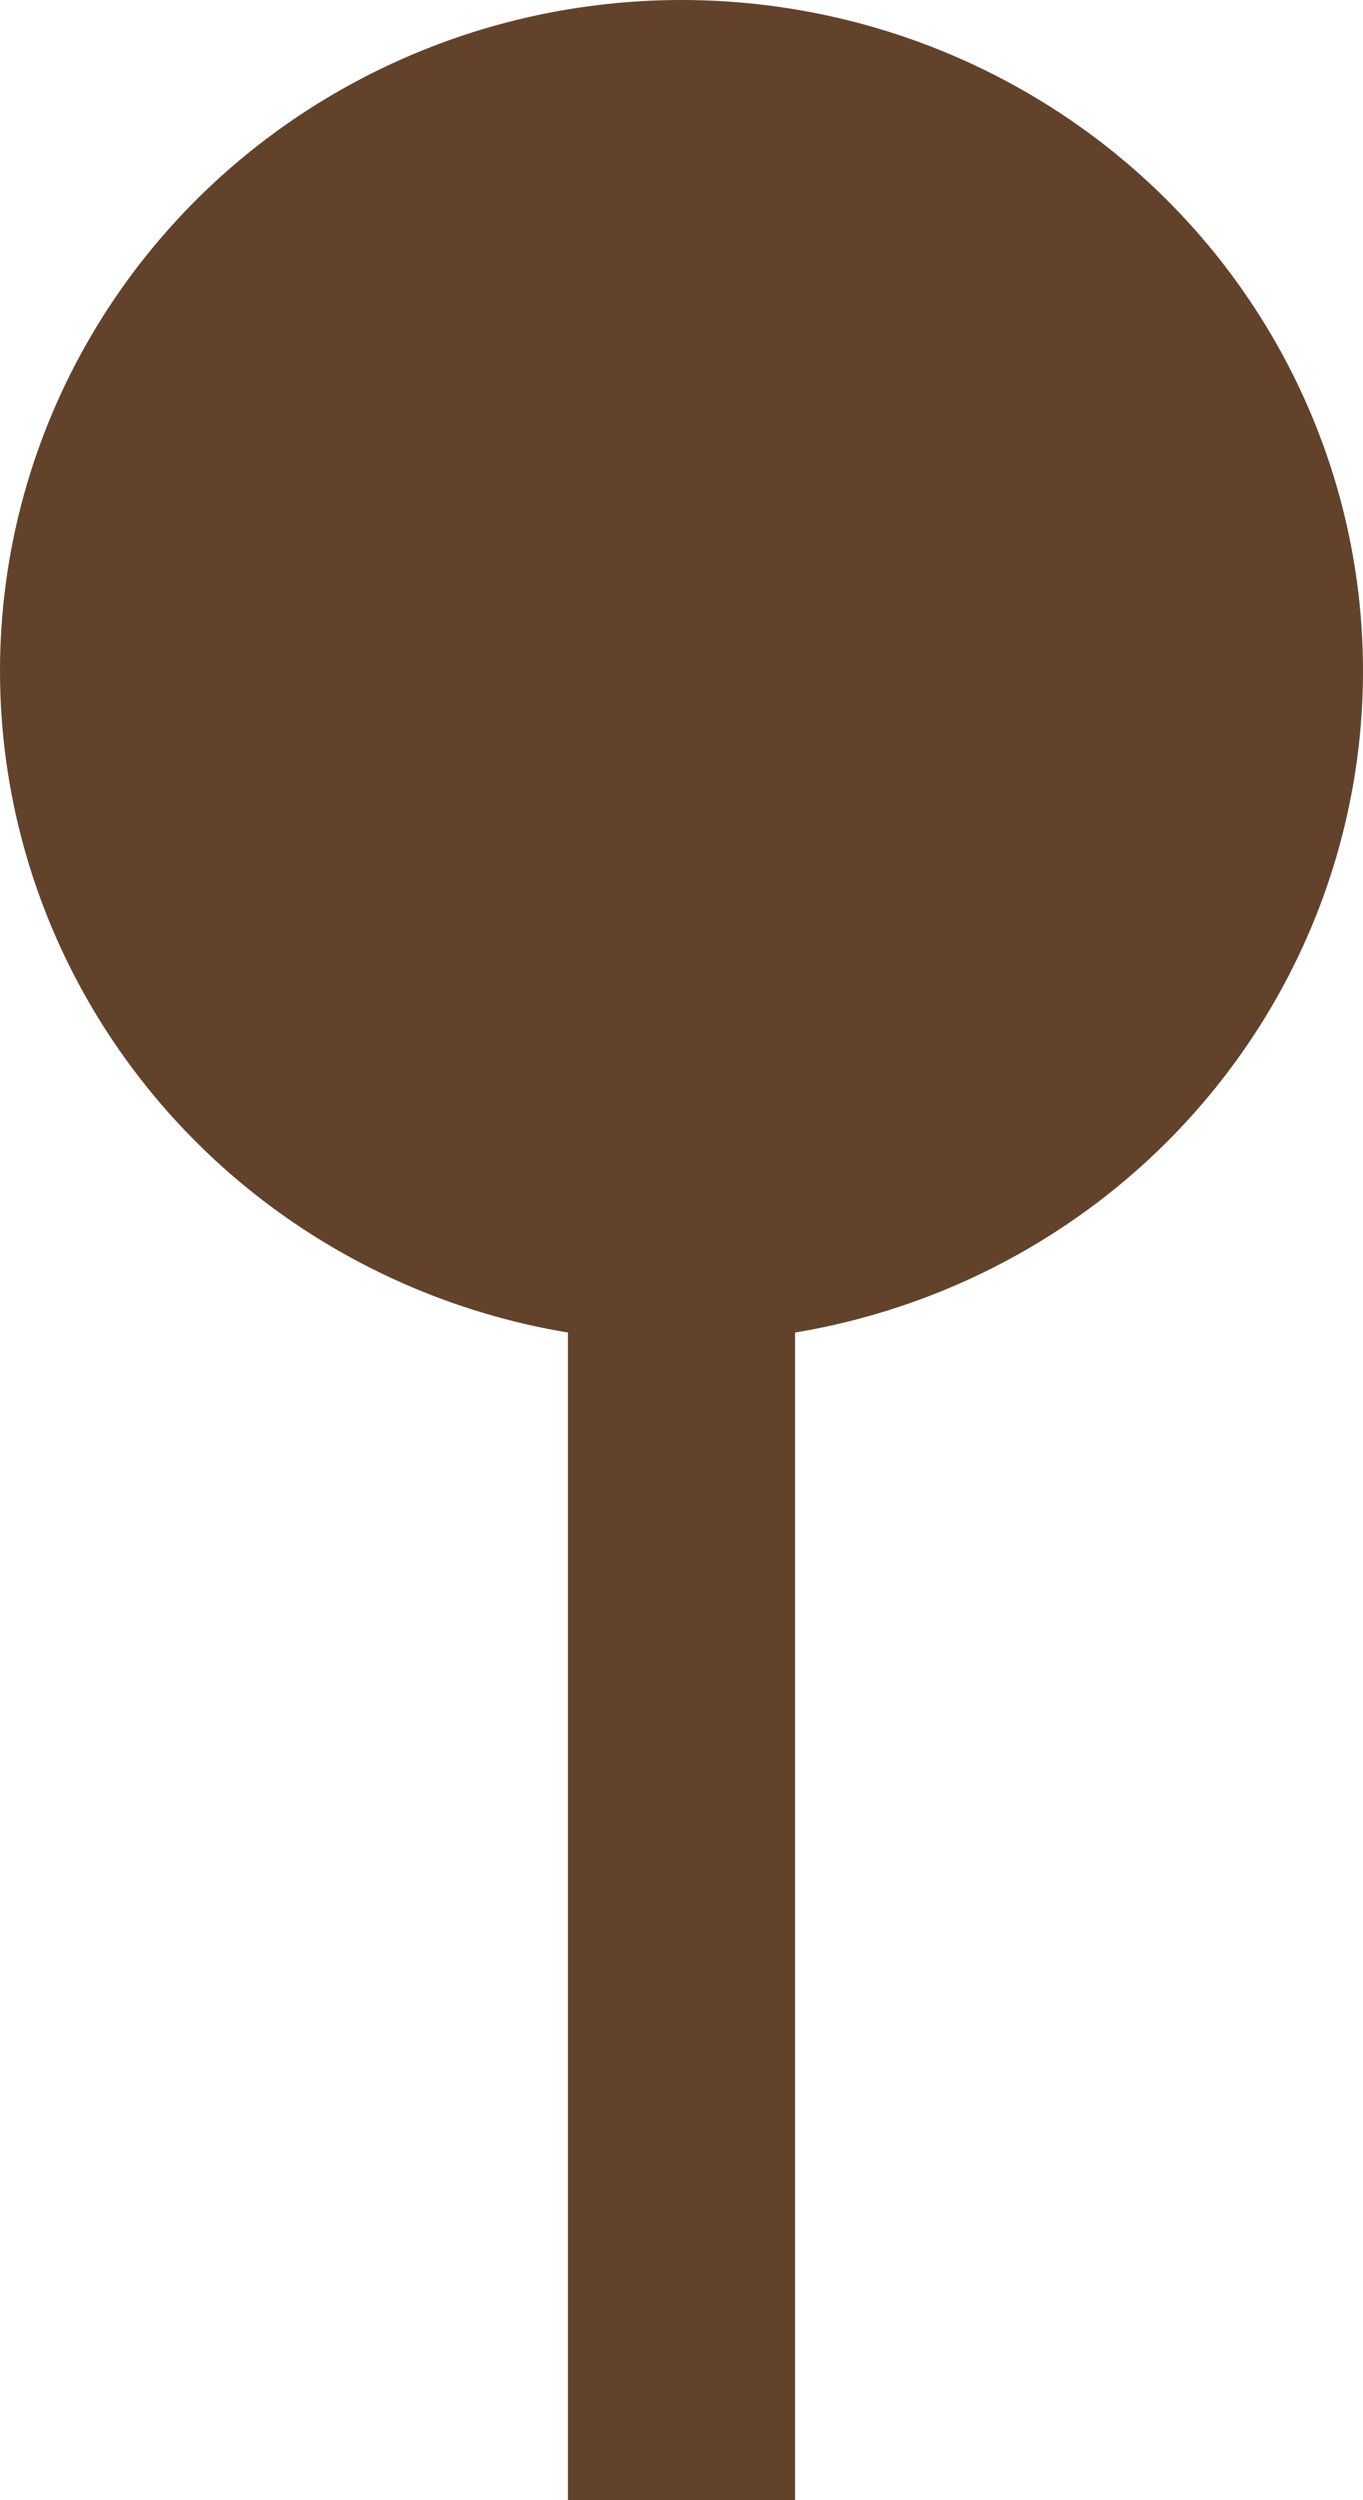
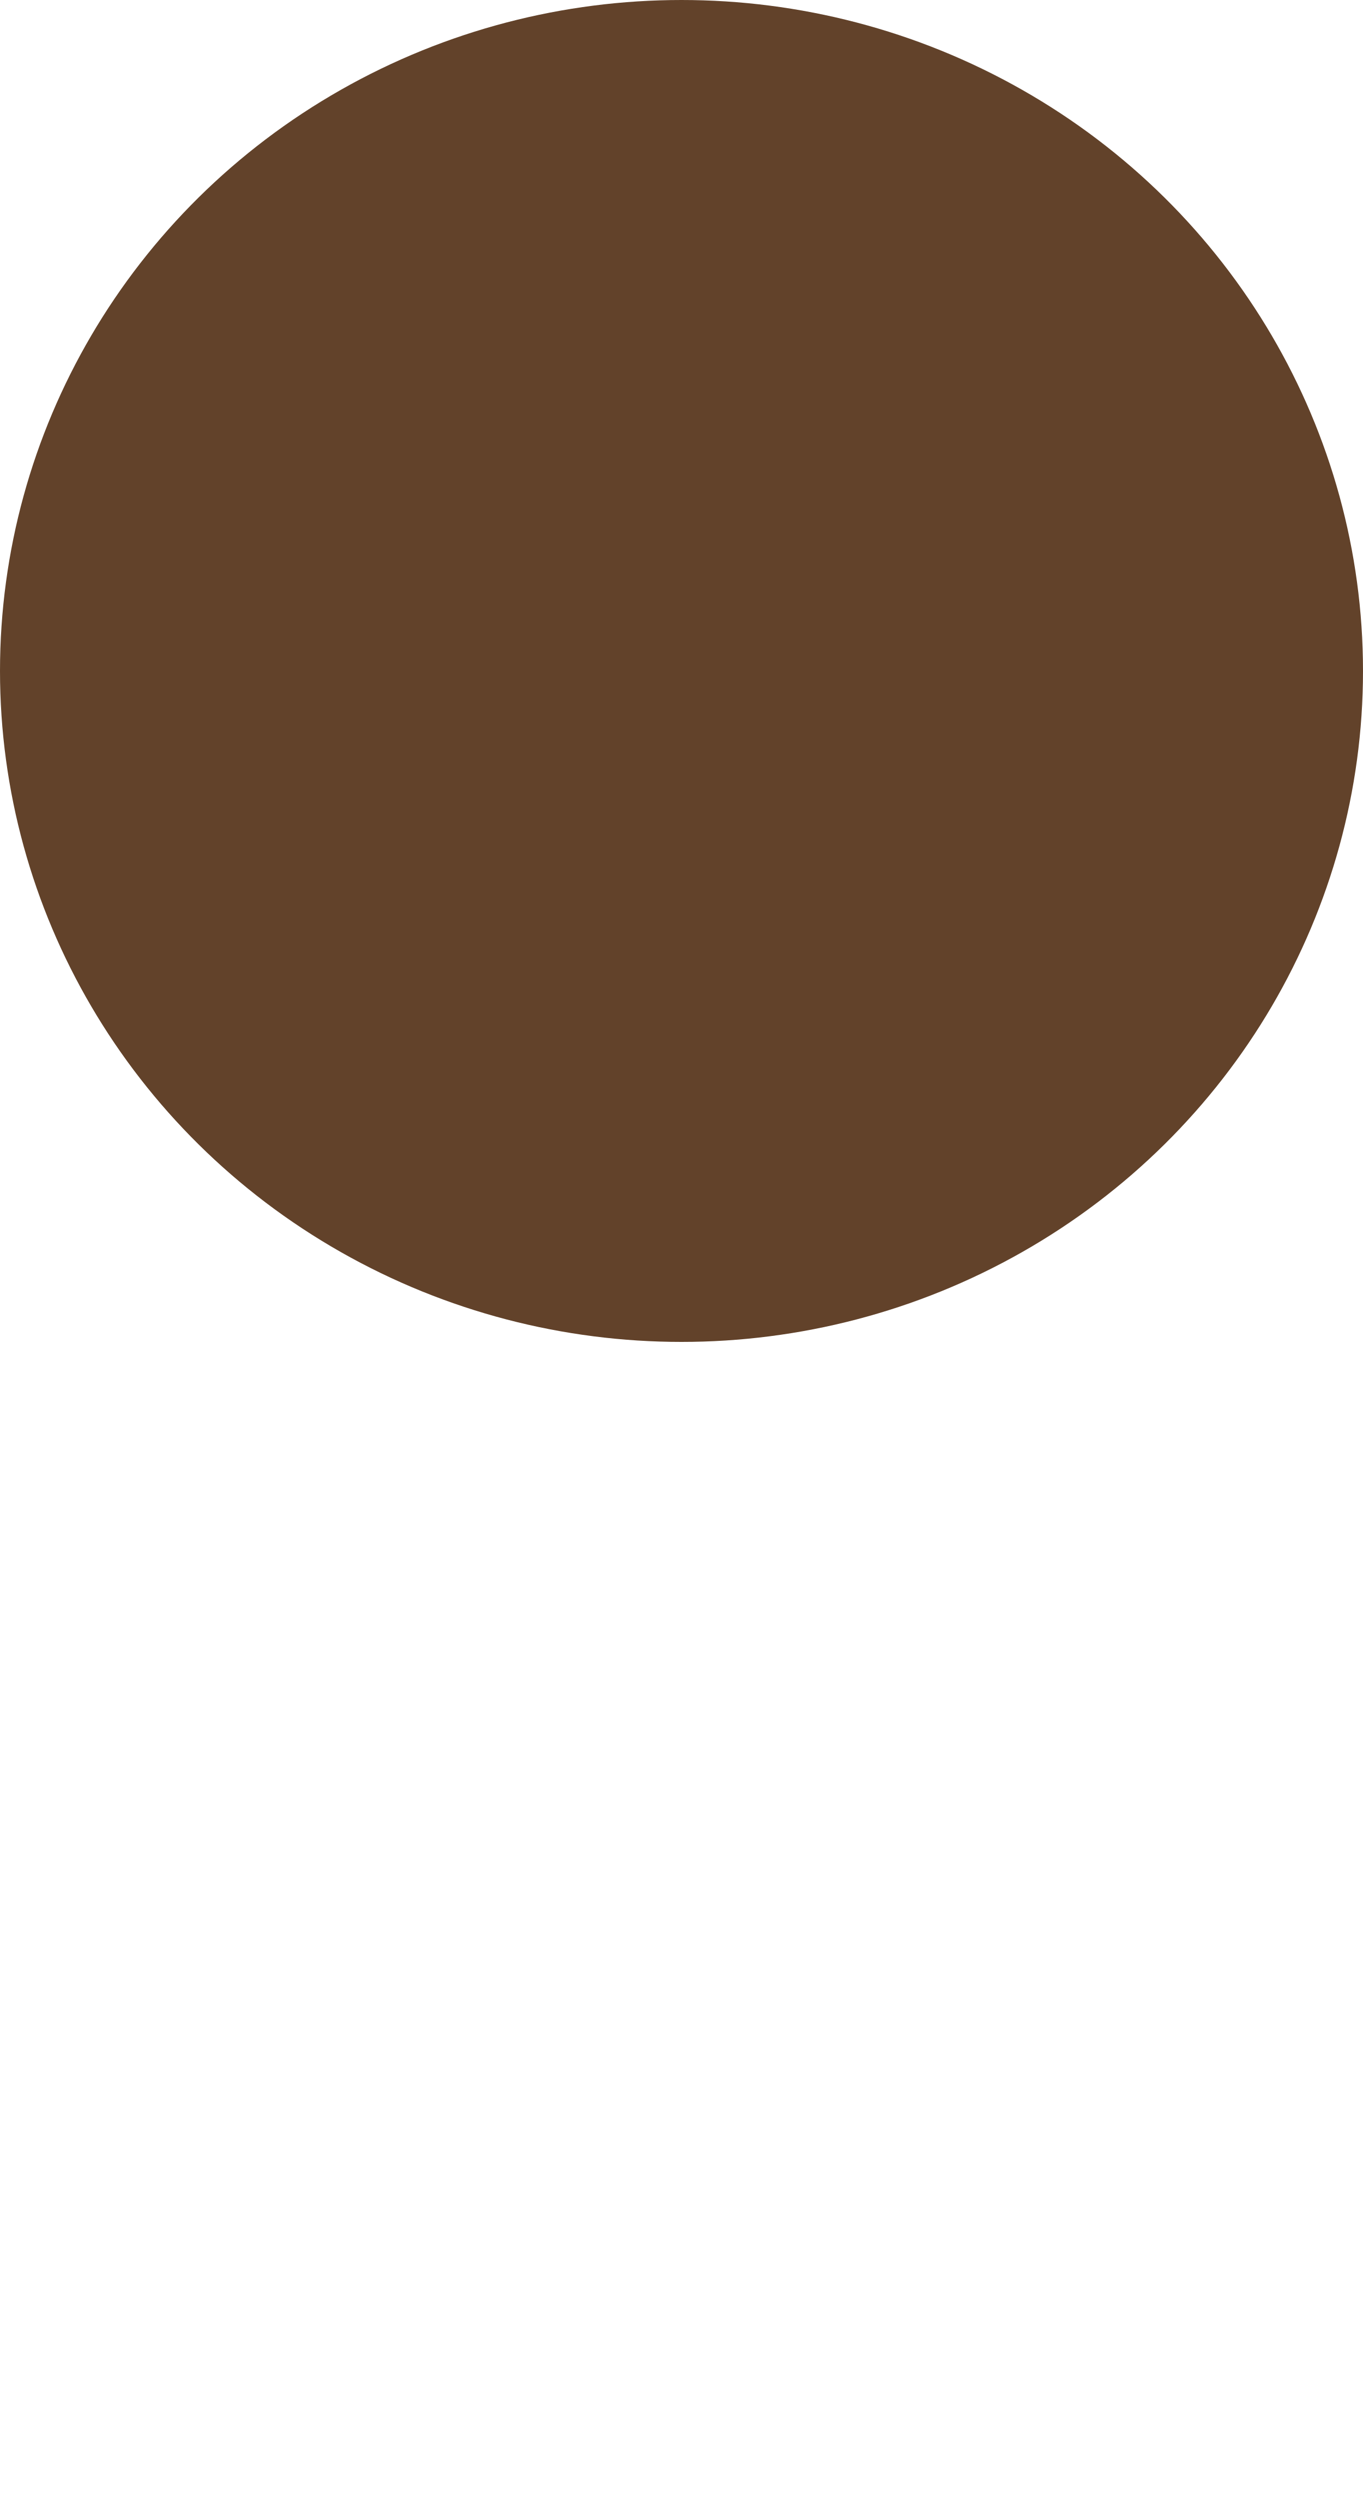
<svg xmlns="http://www.w3.org/2000/svg" width="6" height="11" viewBox="0 0 6 11" fill="none">
  <ellipse cx="3" cy="2.952" rx="3" ry="2.952" fill="#62422A" />
-   <path d="M3 4.828V11" stroke="#62422A" />
</svg>